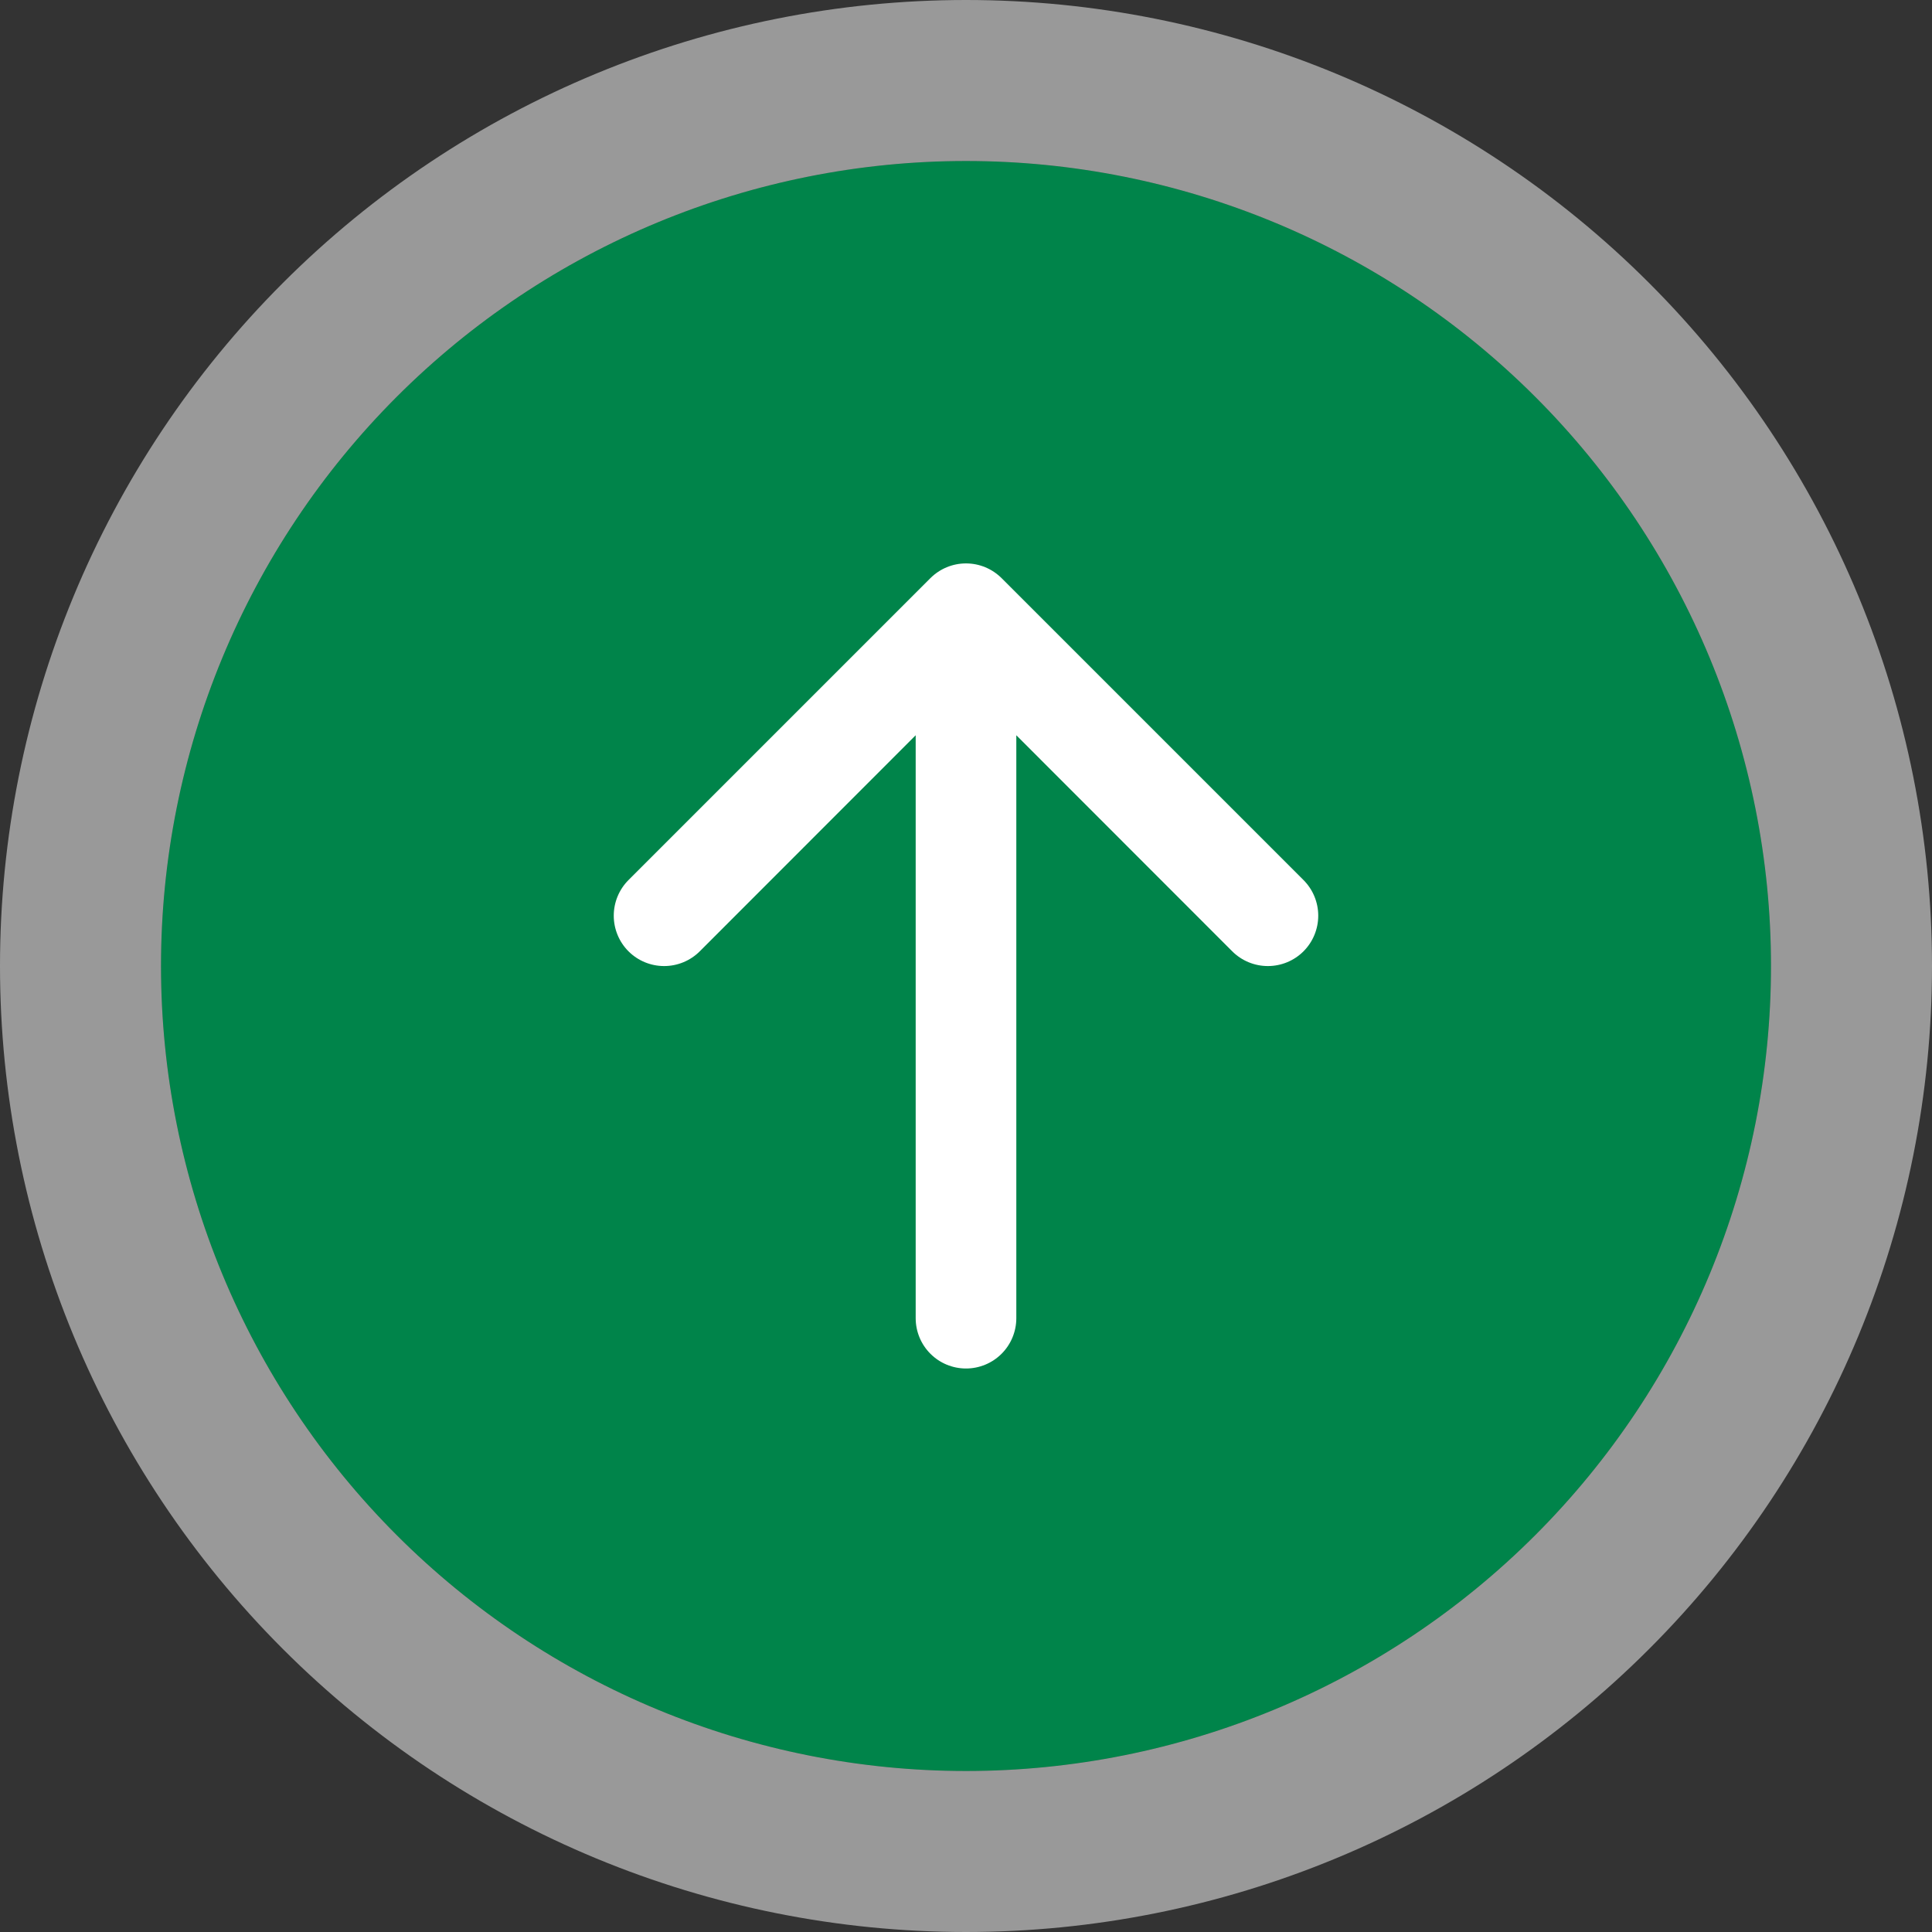
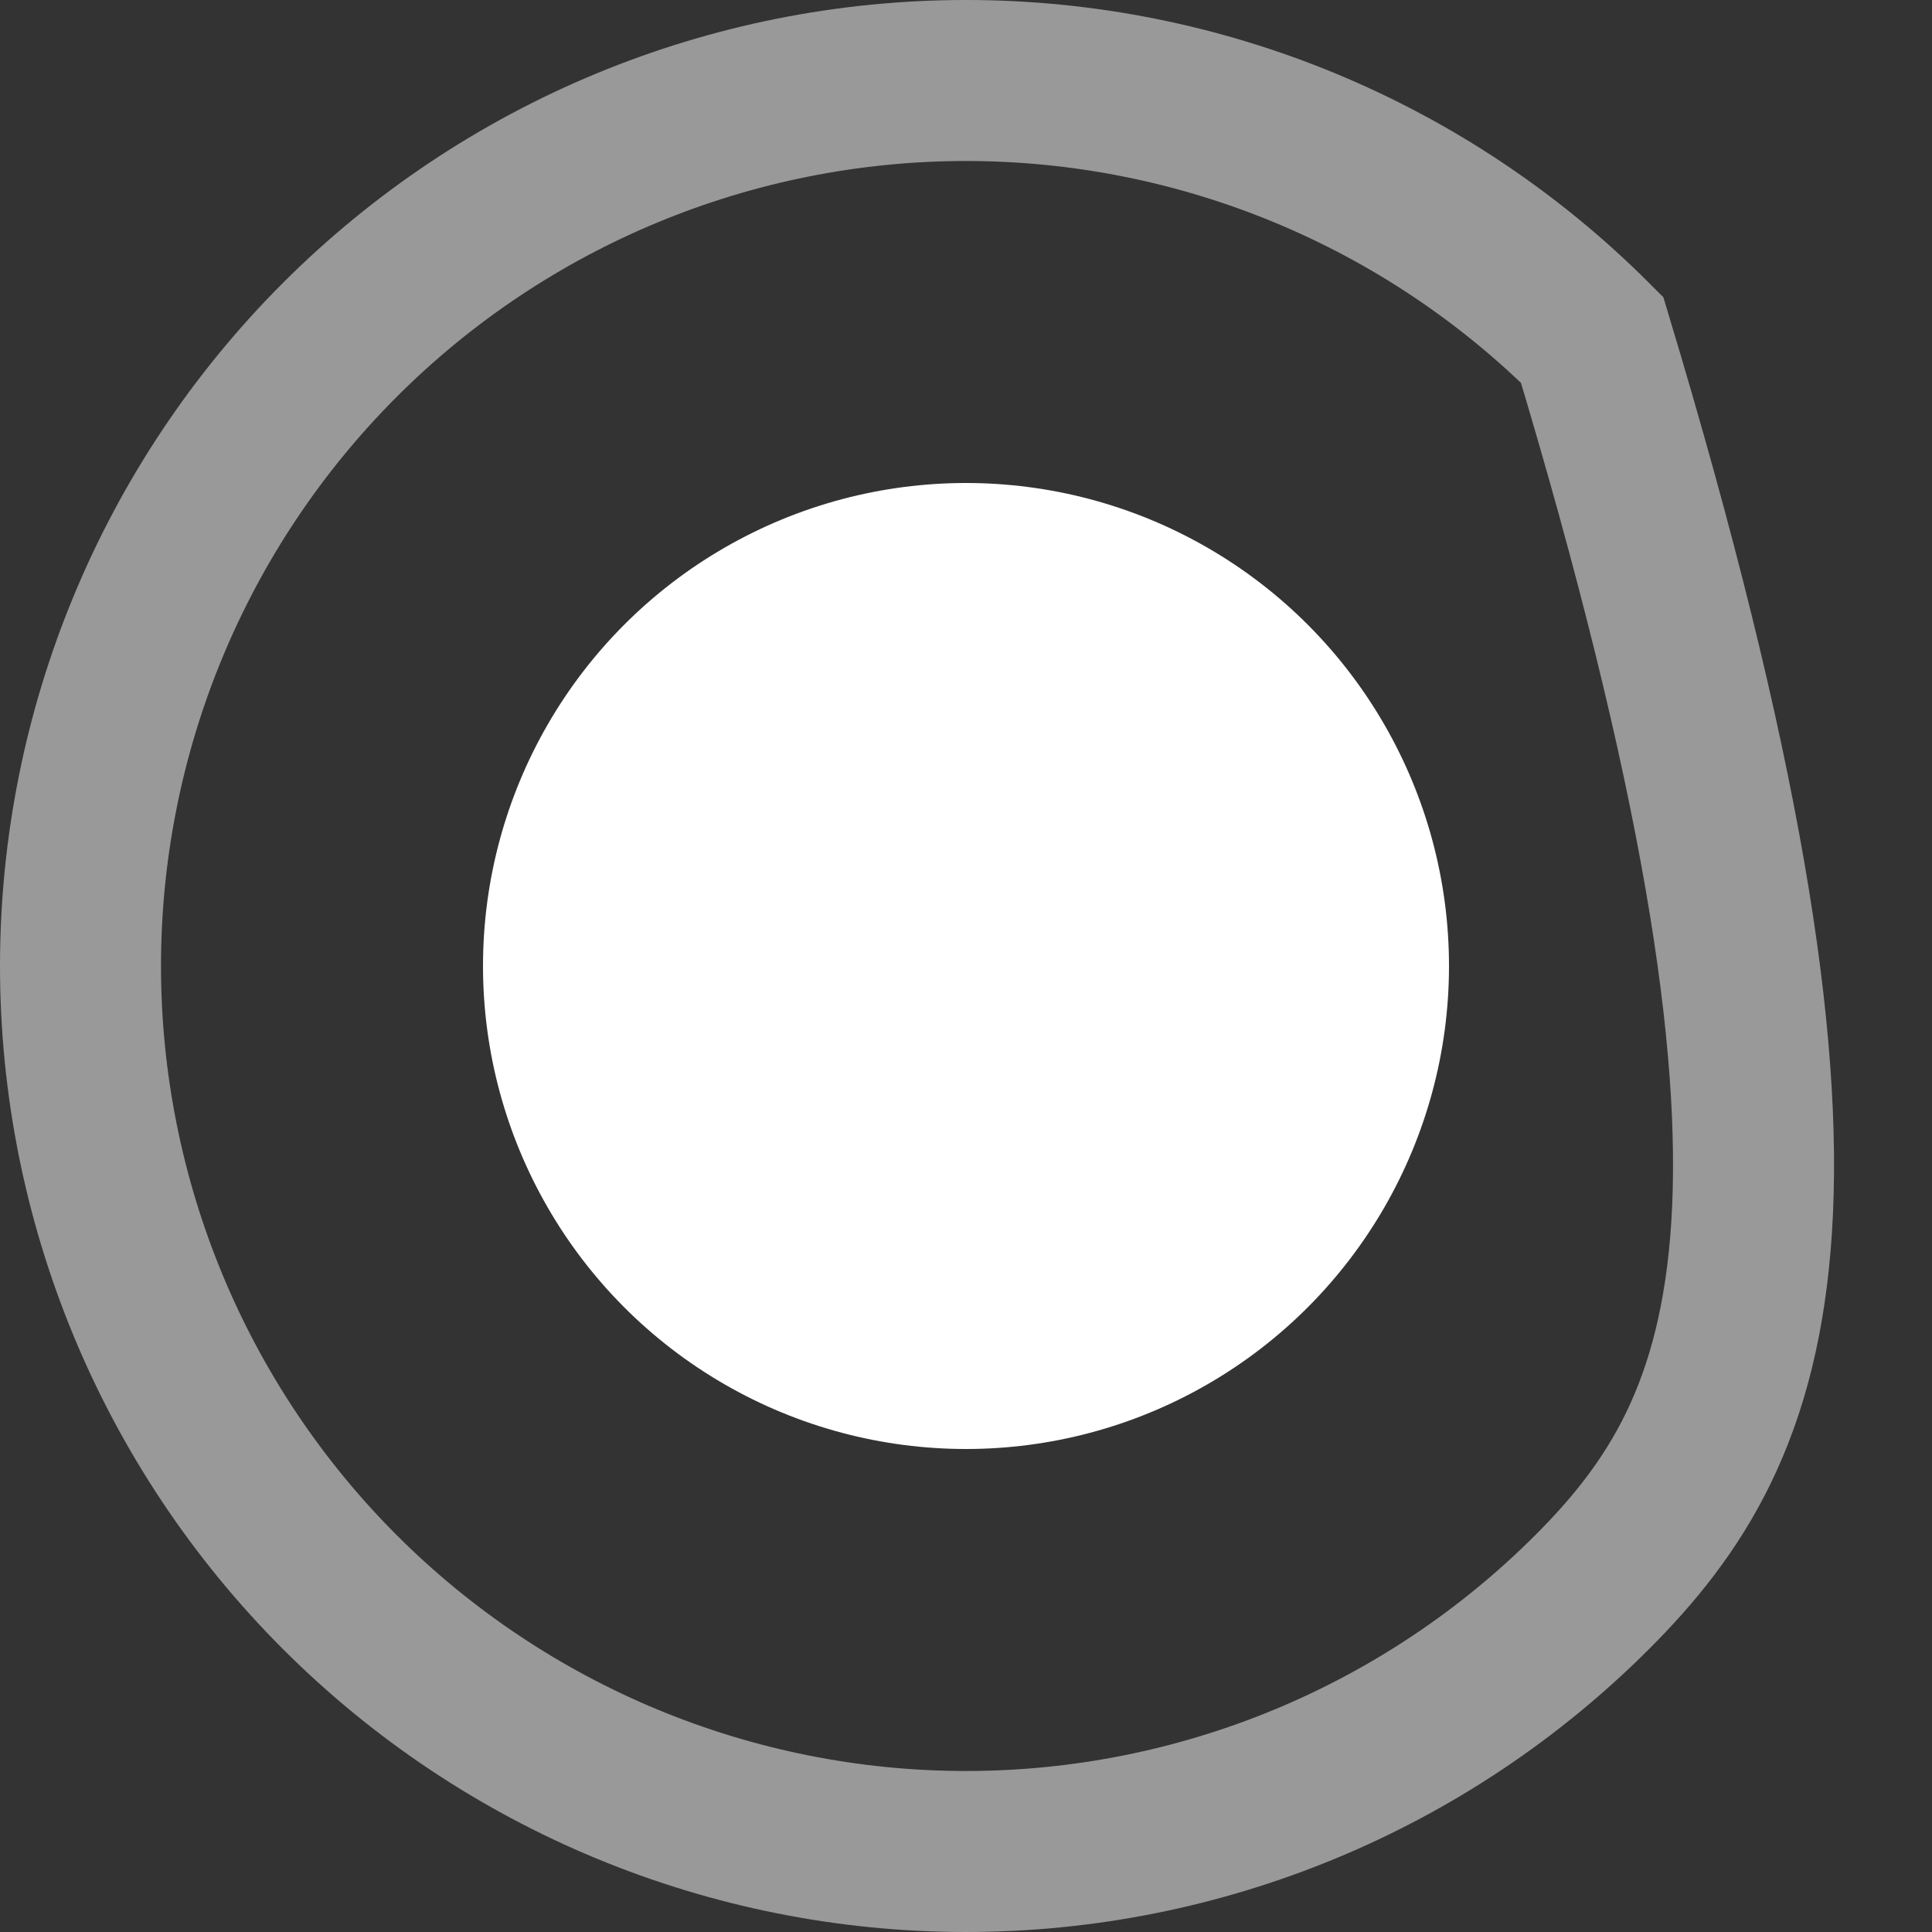
<svg xmlns="http://www.w3.org/2000/svg" width="72" height="72" viewBox="0 0 72 72" fill="none">
  <rect x="0" y="0" width="72" height="72" fill="#333333" stroke="none" />
  <circle cx="36" cy="36" r="18" fill="white" />
-   <path d="M66 36C66 28.044 62.839 20.413 57.213 14.787C51.587 9.161 43.956 6 36 6C28.044 6 20.413 9.161 14.787 14.787C9.161 20.413 6 28.044 6 36C6 43.956 9.161 51.587 14.787 57.213C20.413 62.839 28.044 66 36 66C43.956 66 51.587 62.839 57.213 57.213C62.839 51.587 66 43.956 66 36ZM37.875 49.125C37.875 49.622 37.678 50.099 37.326 50.451C36.974 50.803 36.497 51 36 51C35.503 51 35.026 50.803 34.674 50.451C34.322 50.099 34.125 49.622 34.125 49.125V27.401L26.078 35.453C25.725 35.805 25.248 36.002 24.75 36.002C24.252 36.002 23.775 35.805 23.422 35.453C23.07 35.1 22.873 34.623 22.873 34.125C22.873 33.627 23.07 33.15 23.422 32.797L34.672 21.547C34.847 21.373 35.054 21.234 35.281 21.14C35.509 21.045 35.753 20.997 36 20.997C36.247 20.997 36.491 21.045 36.719 21.14C36.946 21.234 37.153 21.373 37.328 21.547L48.578 32.797C48.93 33.15 49.127 33.627 49.127 34.125C49.127 34.623 48.93 35.1 48.578 35.453C48.225 35.805 47.748 36.002 47.25 36.002C46.752 36.002 46.275 35.805 45.922 35.453L37.875 27.401V49.125Z" fill="#00844A" />
-   <path d="M59.334 12.665C65.523 18.854 69 27.248 69 36C69 44.752 65.523 53.146 59.334 59.334C53.146 65.523 44.752 69 36 69C27.248 69 18.854 65.523 12.665 59.334C6.477 53.146 3 44.752 3 36C3 27.248 6.477 18.854 12.665 12.665C18.854 6.477 27.248 3 36 3C44.752 3 53.146 6.477 59.334 12.665Z" stroke="white" stroke-opacity="0.5" stroke-width="6" />
+   <path d="M59.334 12.665C69 44.752 65.523 53.146 59.334 59.334C53.146 65.523 44.752 69 36 69C27.248 69 18.854 65.523 12.665 59.334C6.477 53.146 3 44.752 3 36C3 27.248 6.477 18.854 12.665 12.665C18.854 6.477 27.248 3 36 3C44.752 3 53.146 6.477 59.334 12.665Z" stroke="white" stroke-opacity="0.5" stroke-width="6" />
</svg>